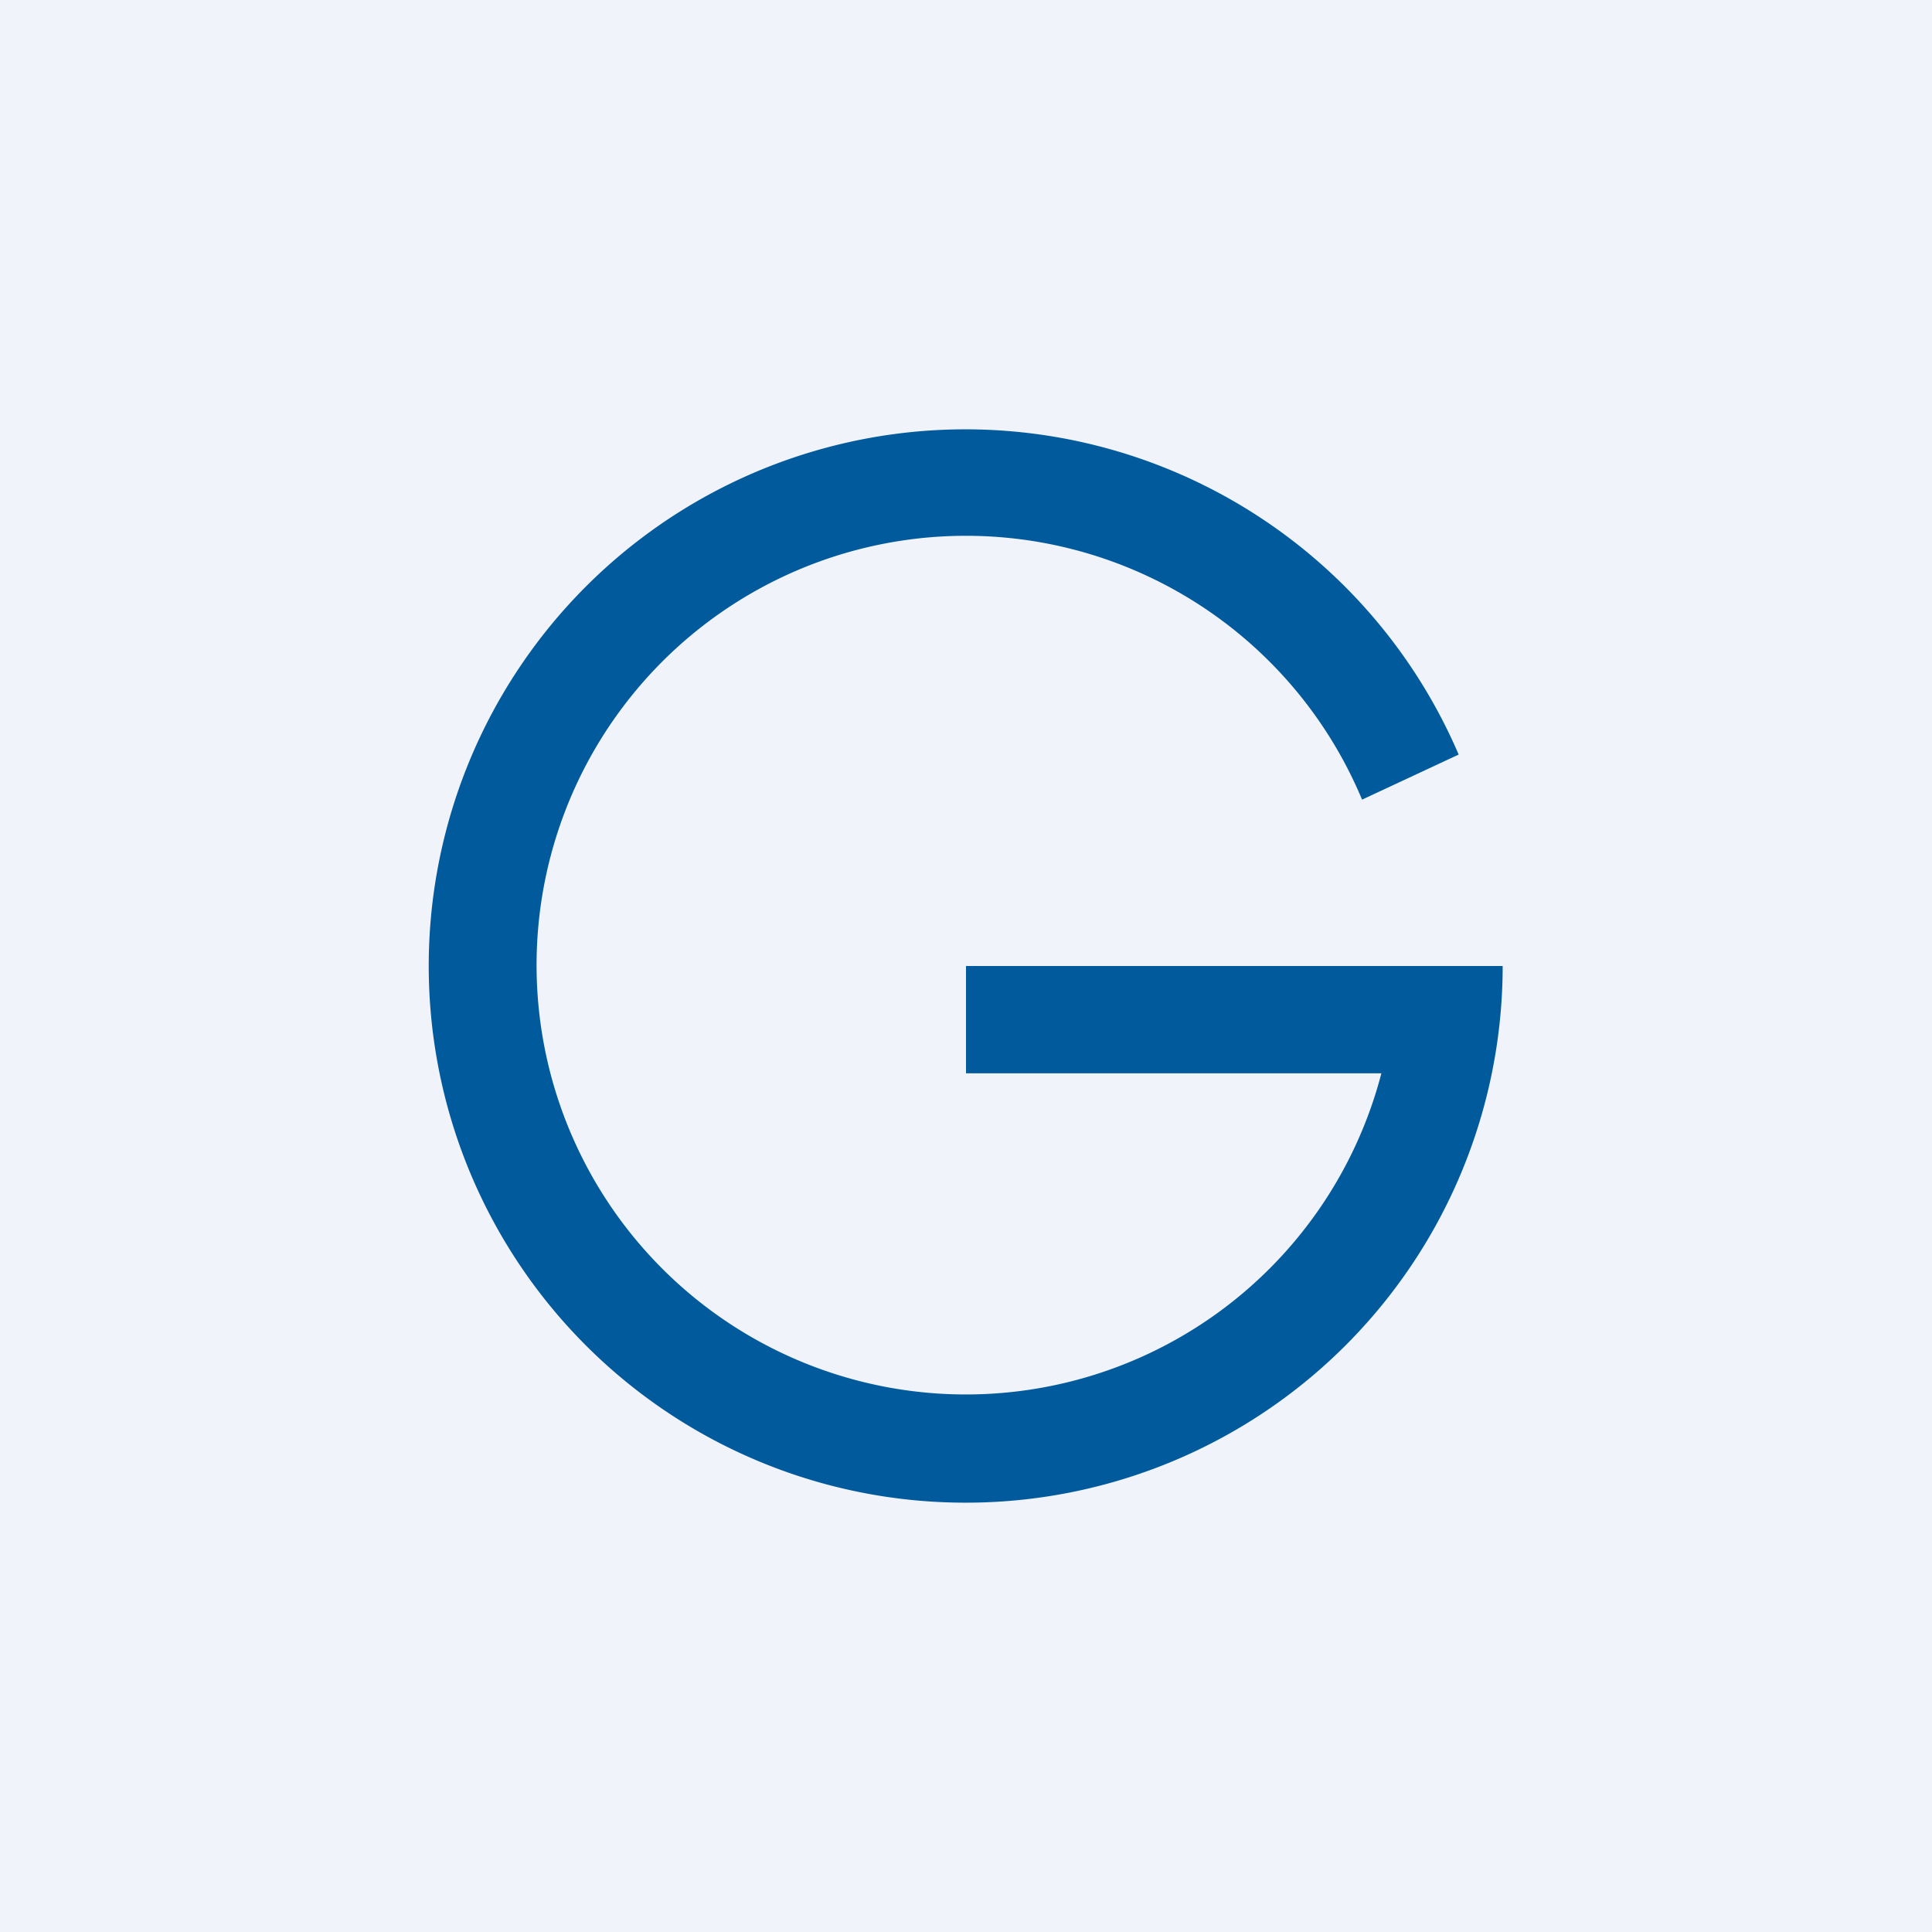
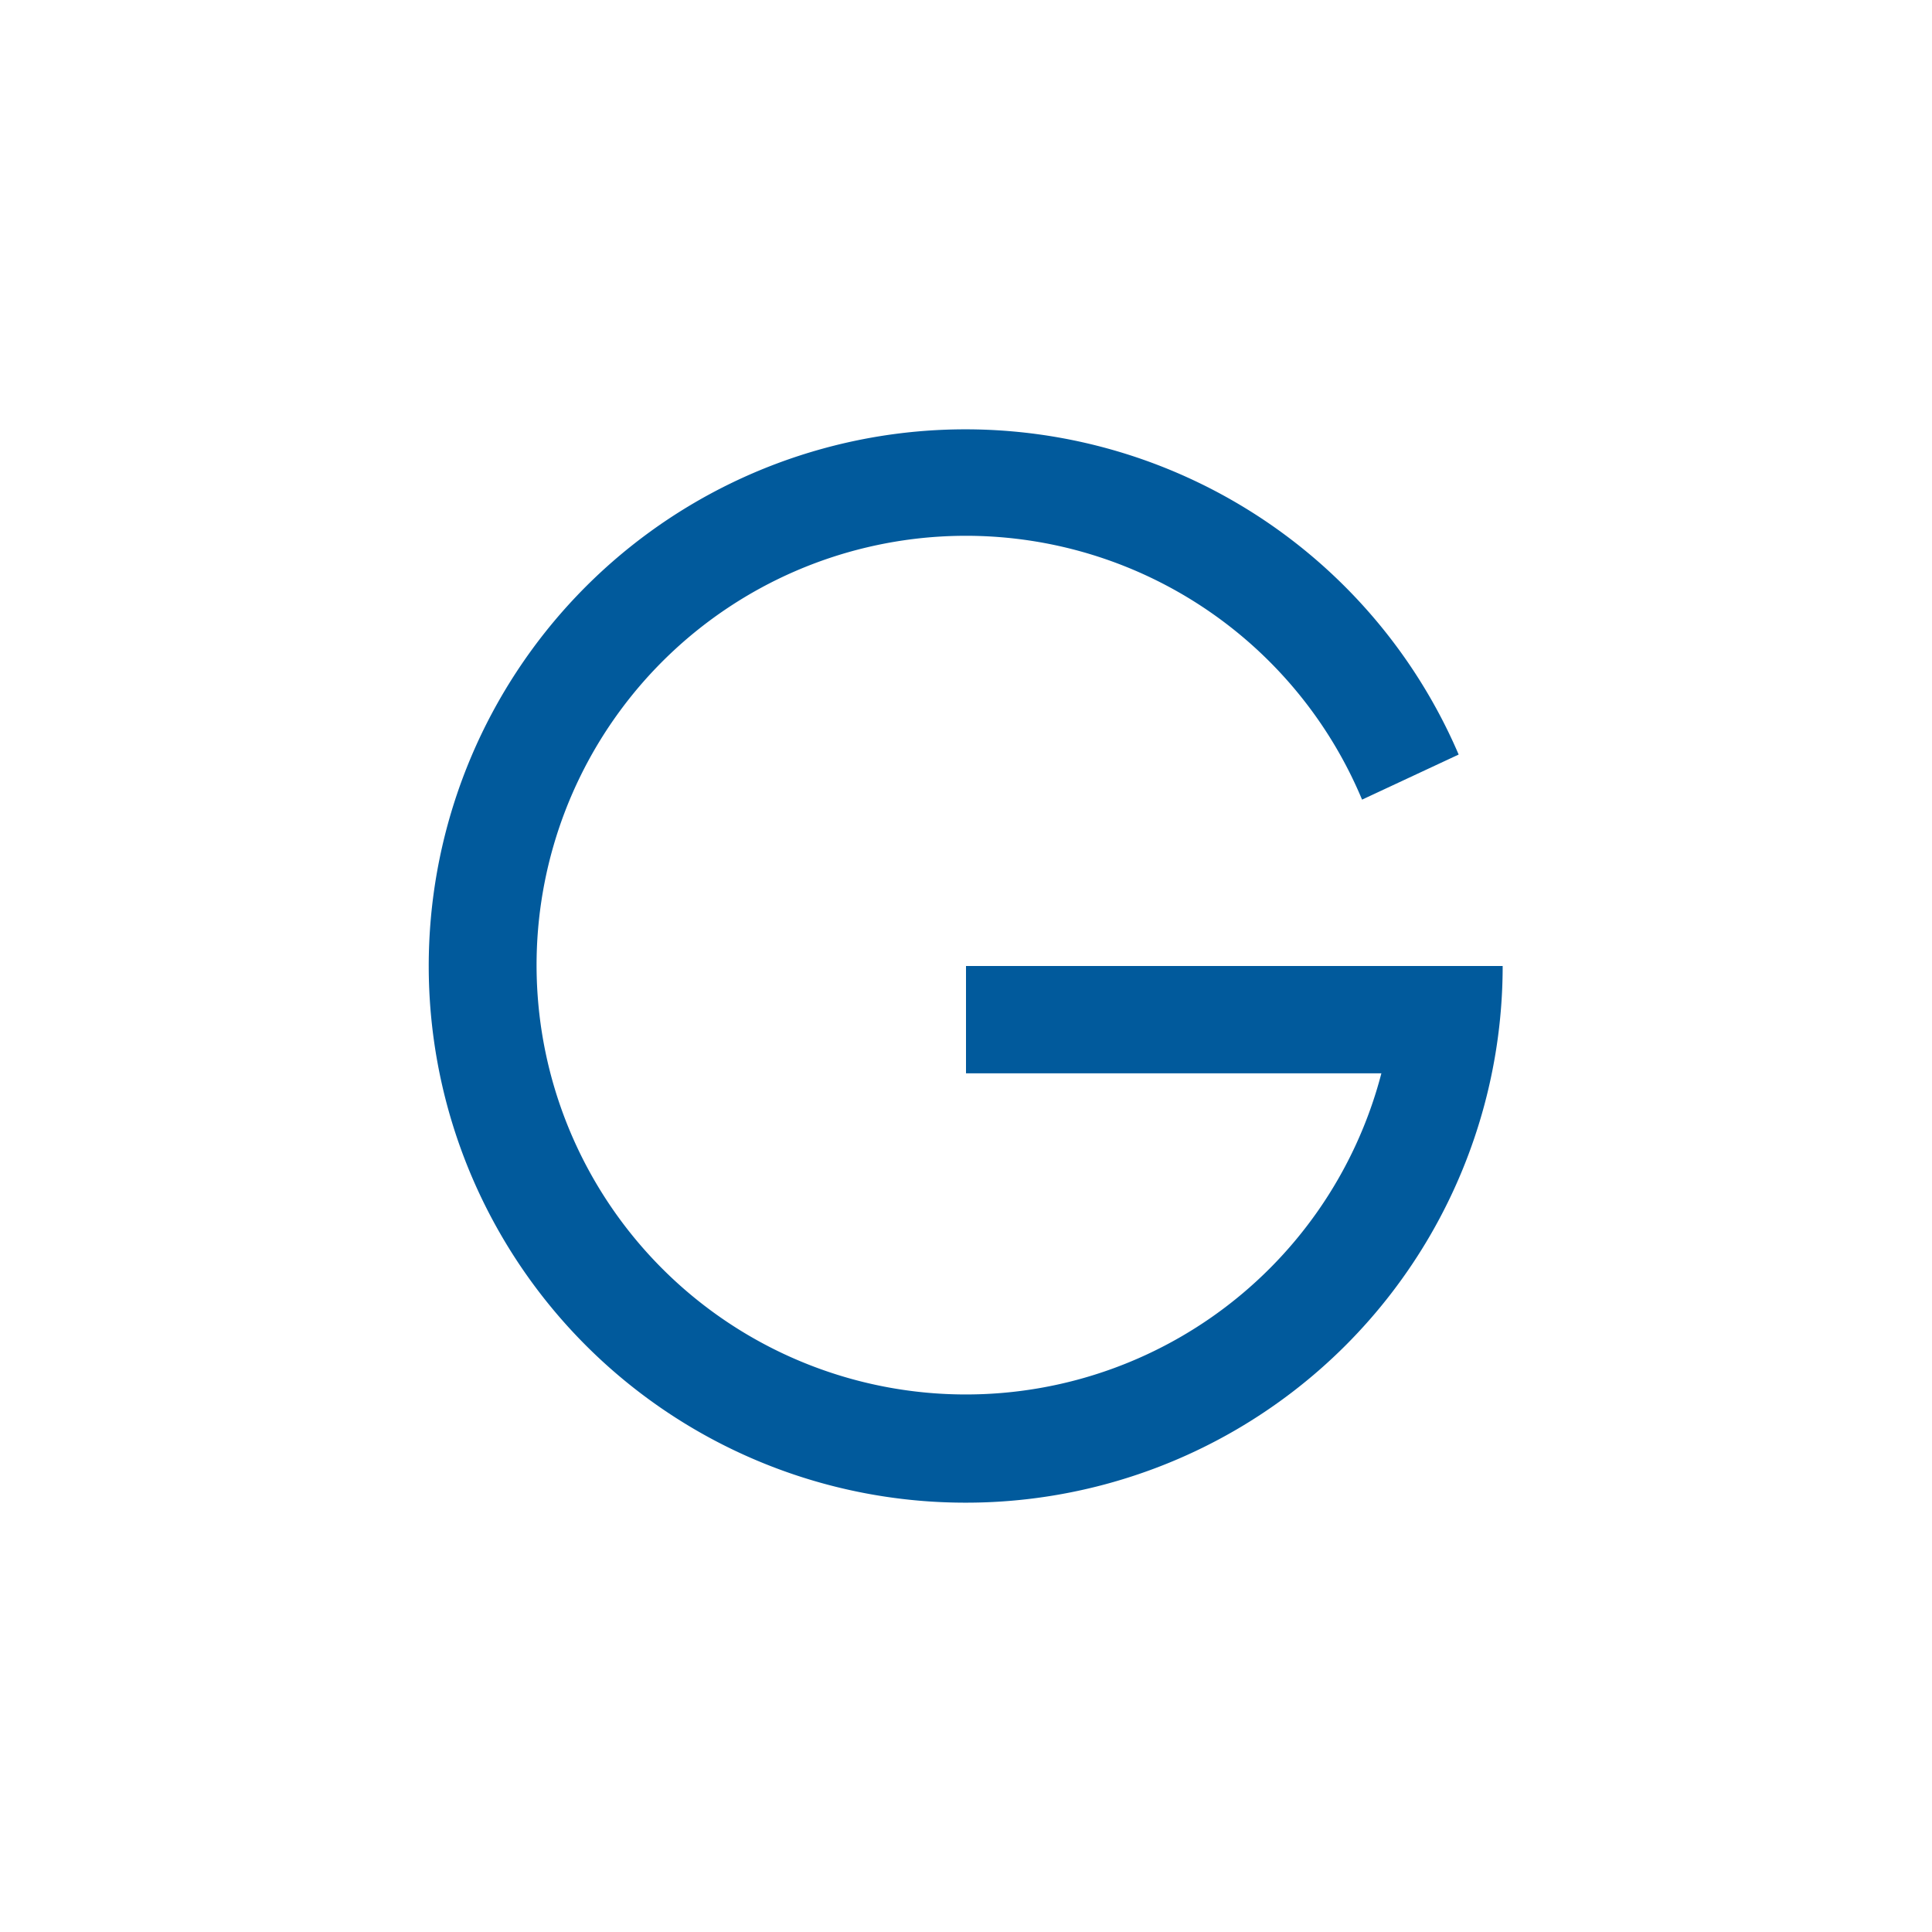
<svg xmlns="http://www.w3.org/2000/svg" width="18" height="18" viewBox="0 0 18 18">
-   <path fill="#F0F3FA" d="M0 0h18v18H0z" />
  <path d="M9 14a5 5 0 0 0 5-5H9v1h3.87a4 4 0 1 1-.18-2.55l.9-.42A5 5 0 1 0 9 14Z" fill="#015A9C" />
</svg>